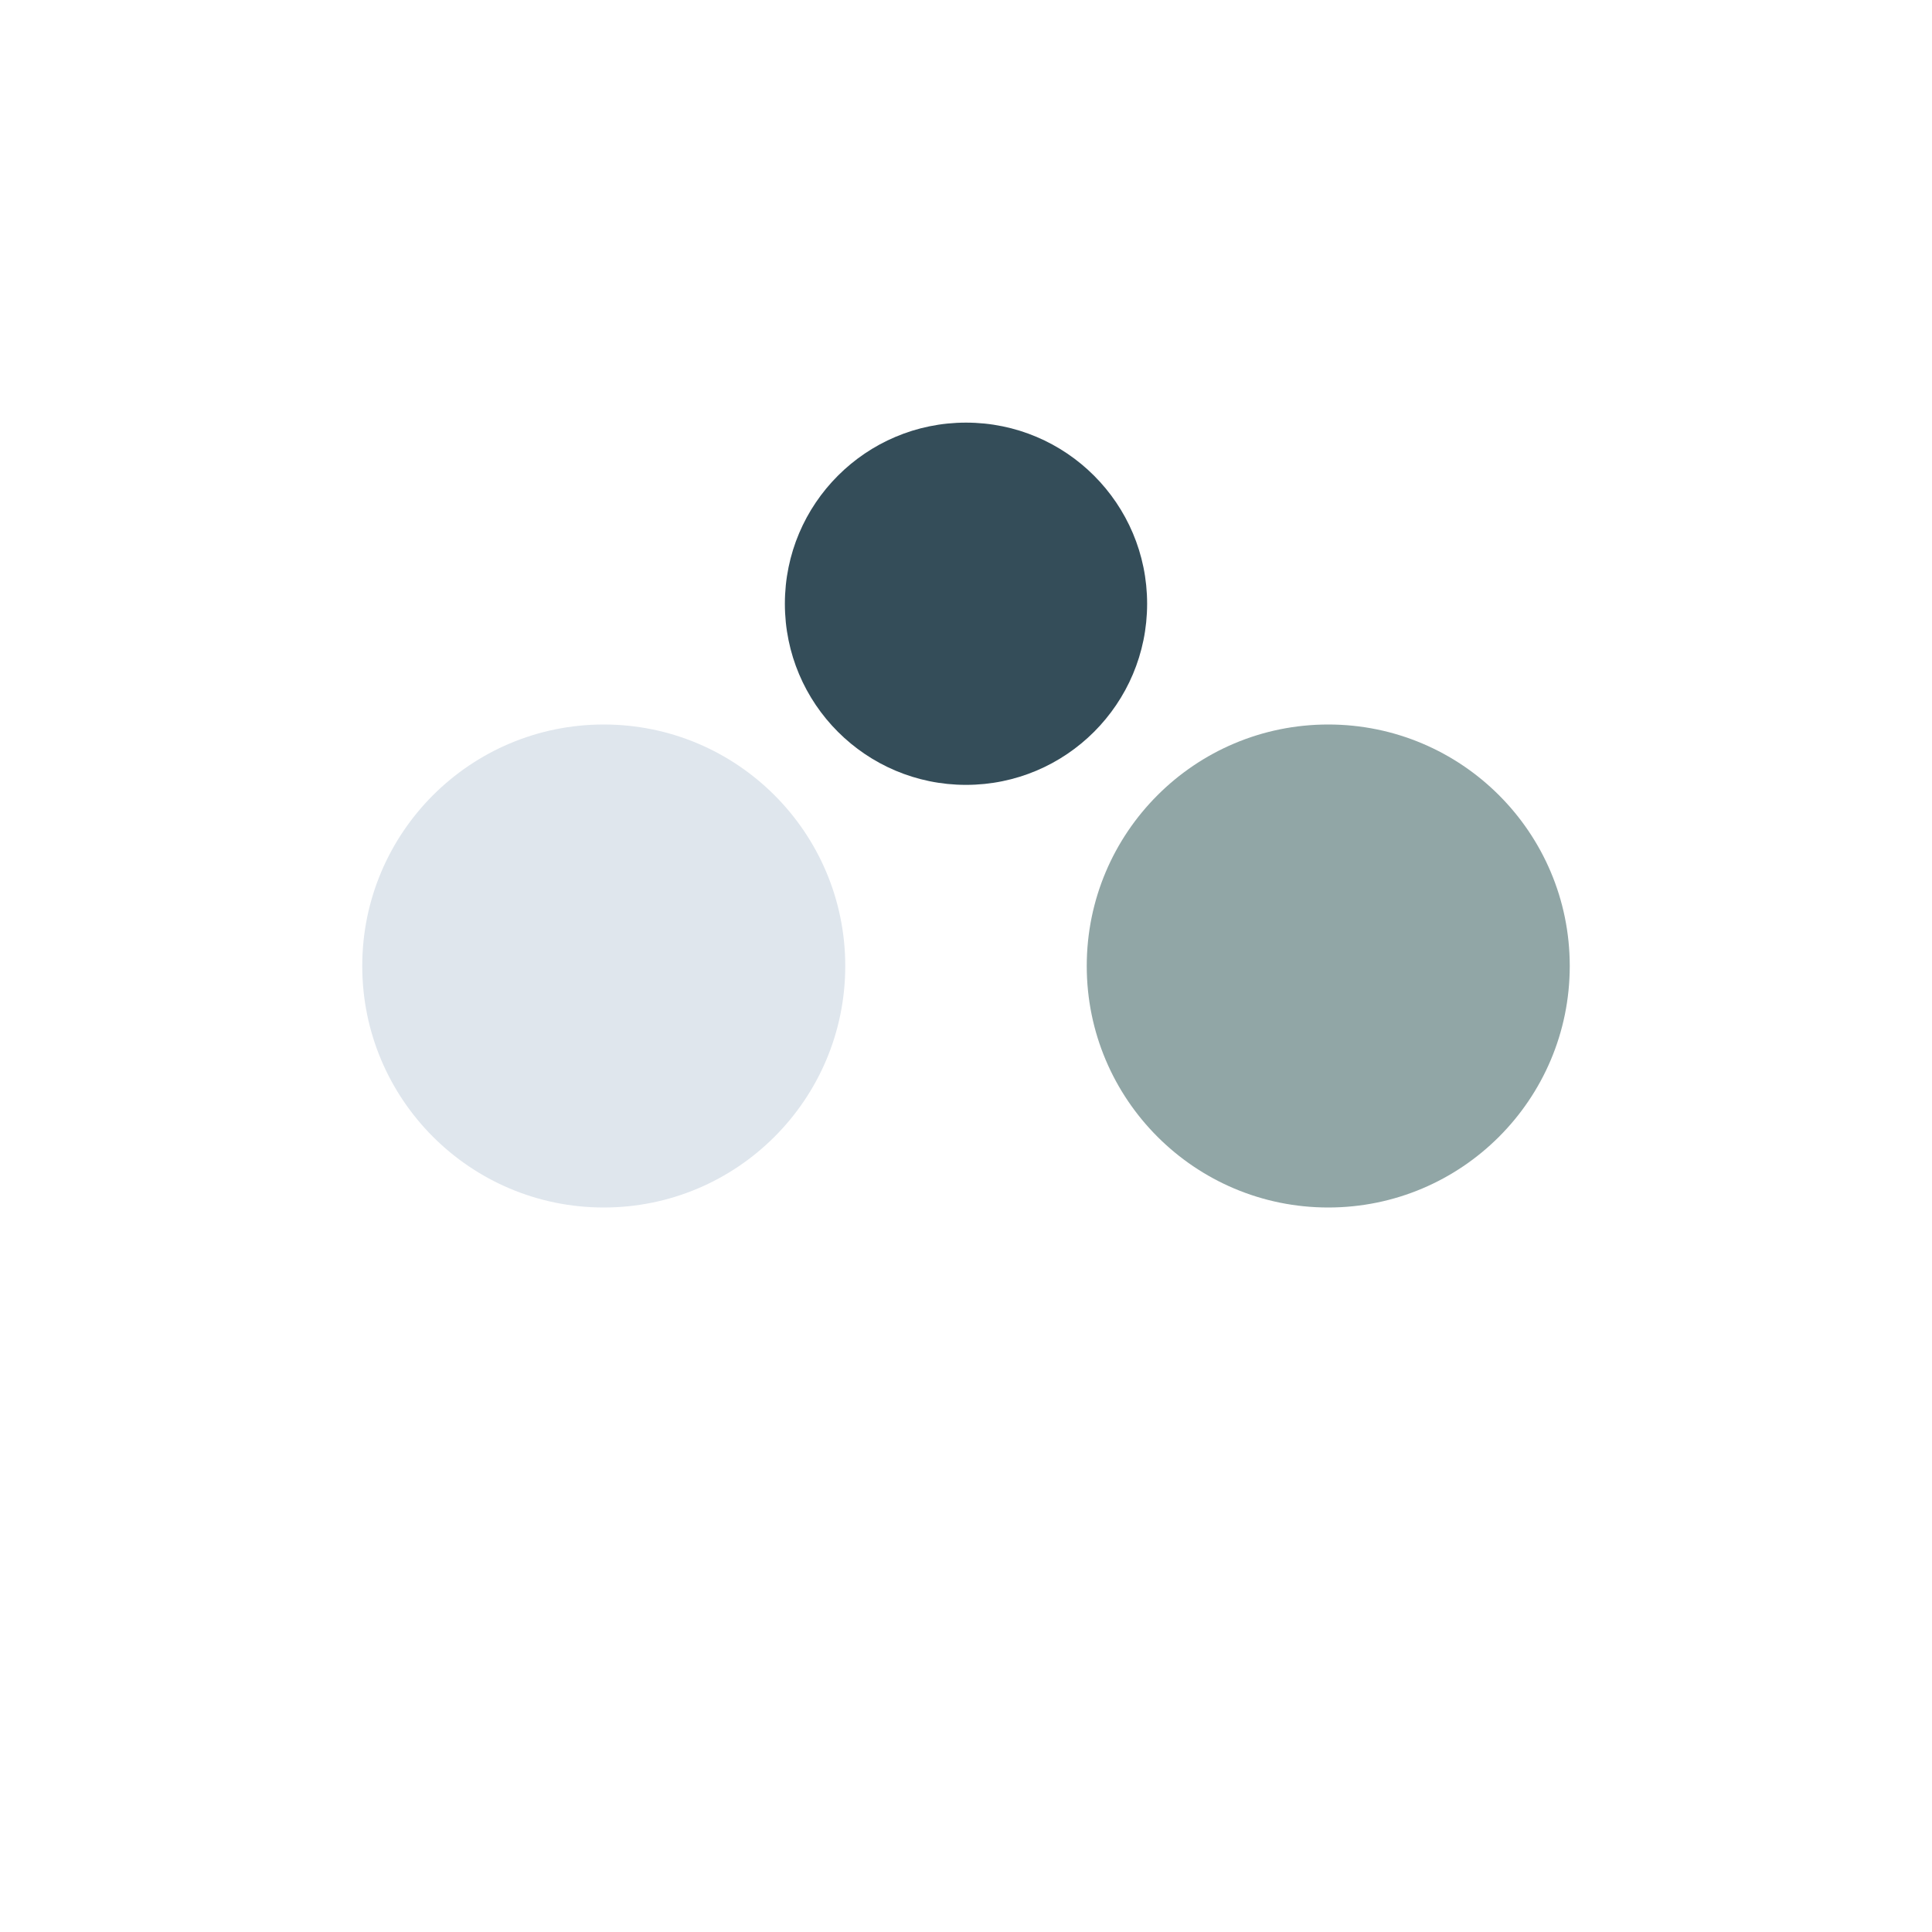
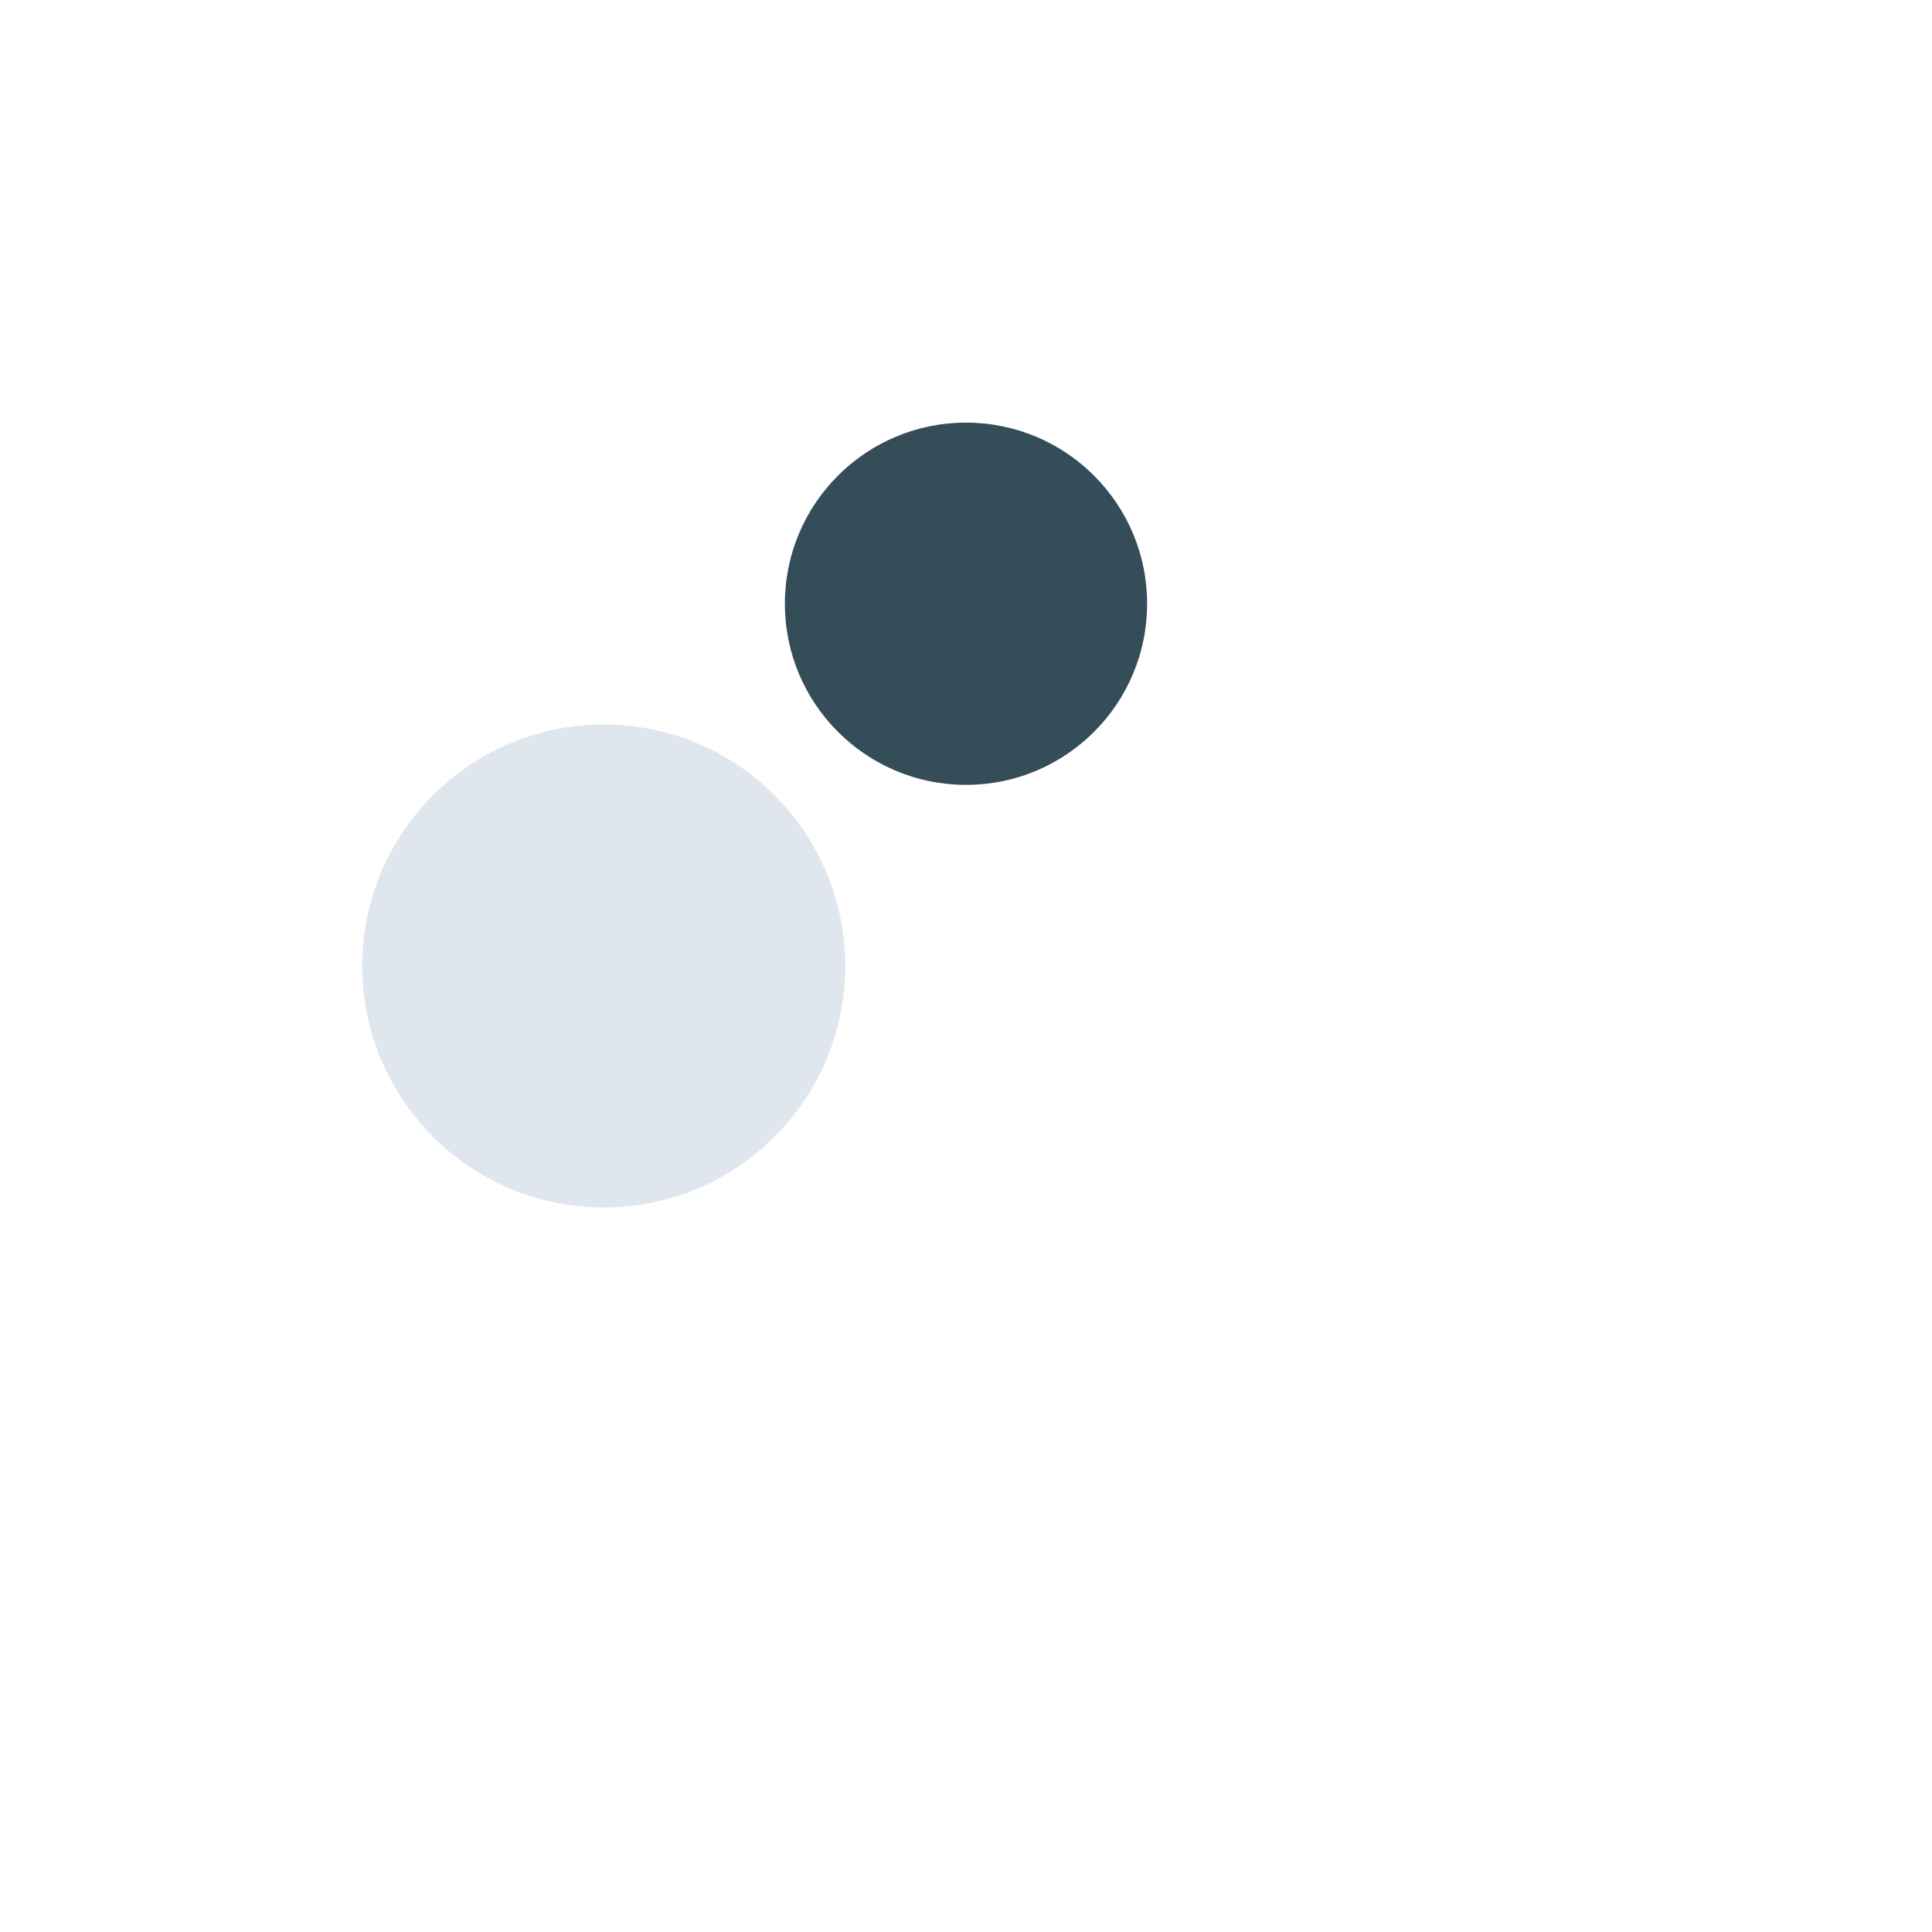
<svg xmlns="http://www.w3.org/2000/svg" viewBox="0 0 32 32" width="32" height="32">
  <circle cx="10" cy="16" r="4" fill="#DFE6ED" />
-   <circle cx="22" cy="16" r="4" fill="#91A6A6" />
  <circle cx="16" cy="10" r="3" fill="#344D59" />
</svg>